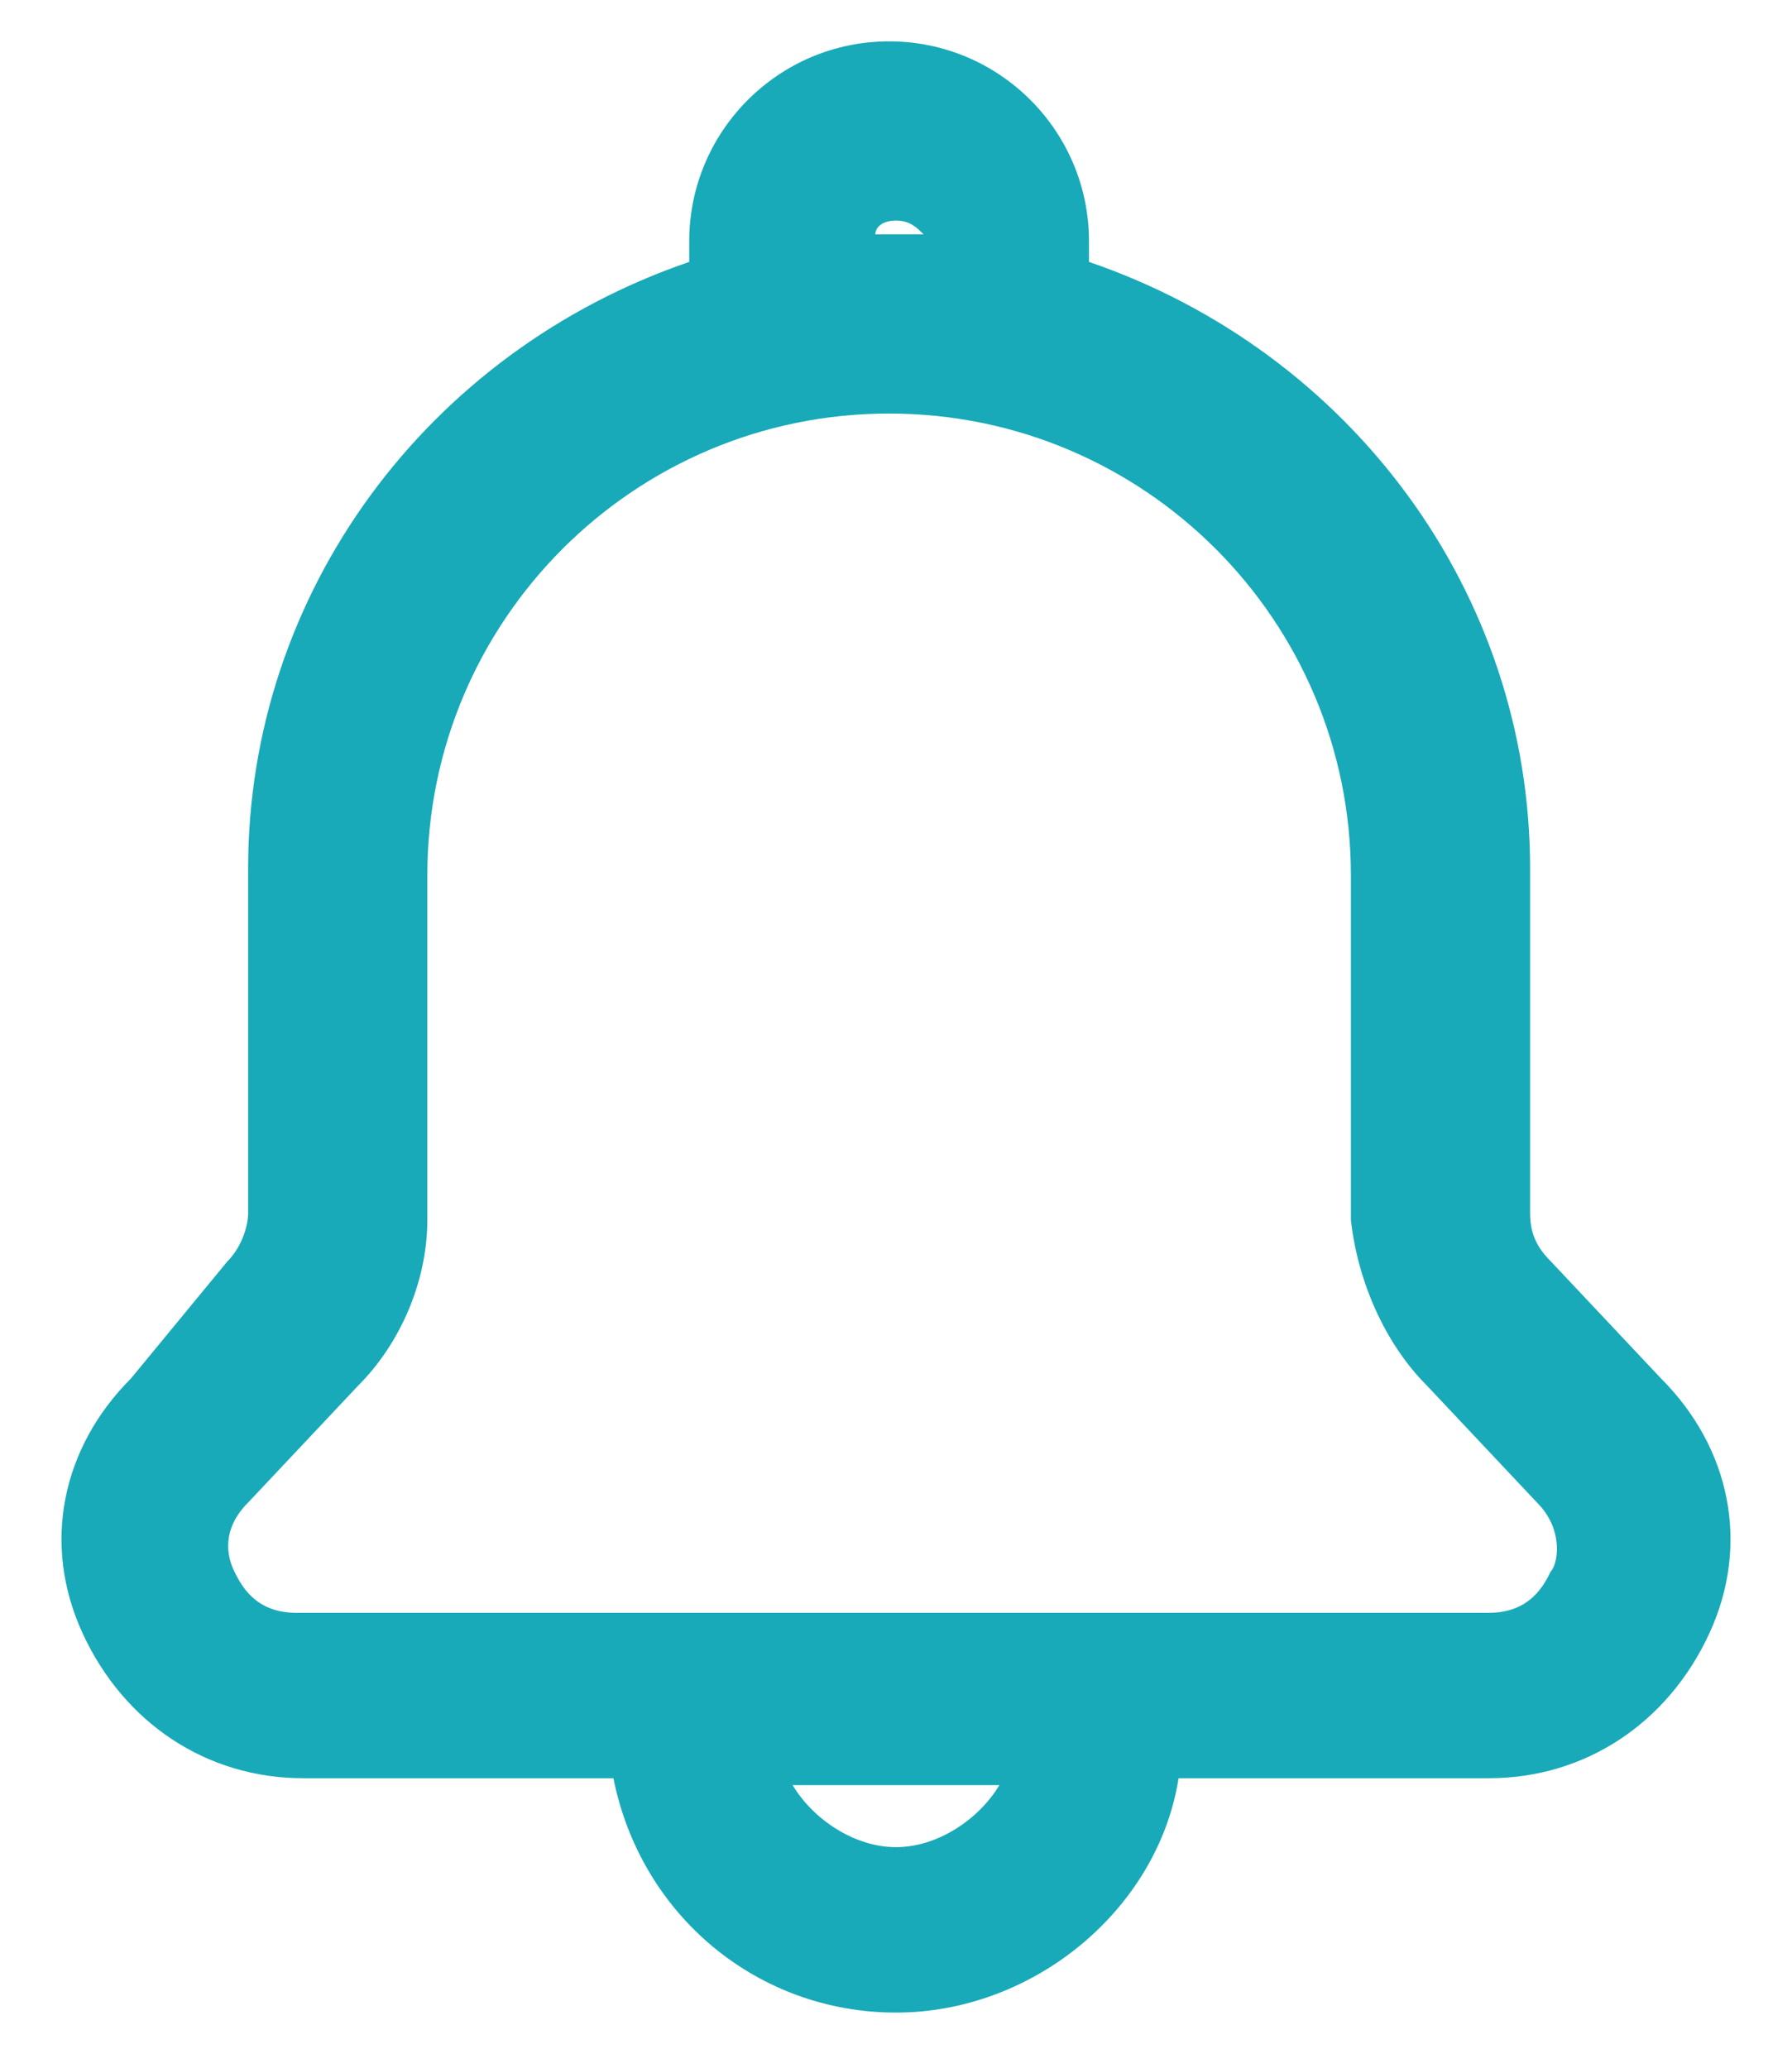
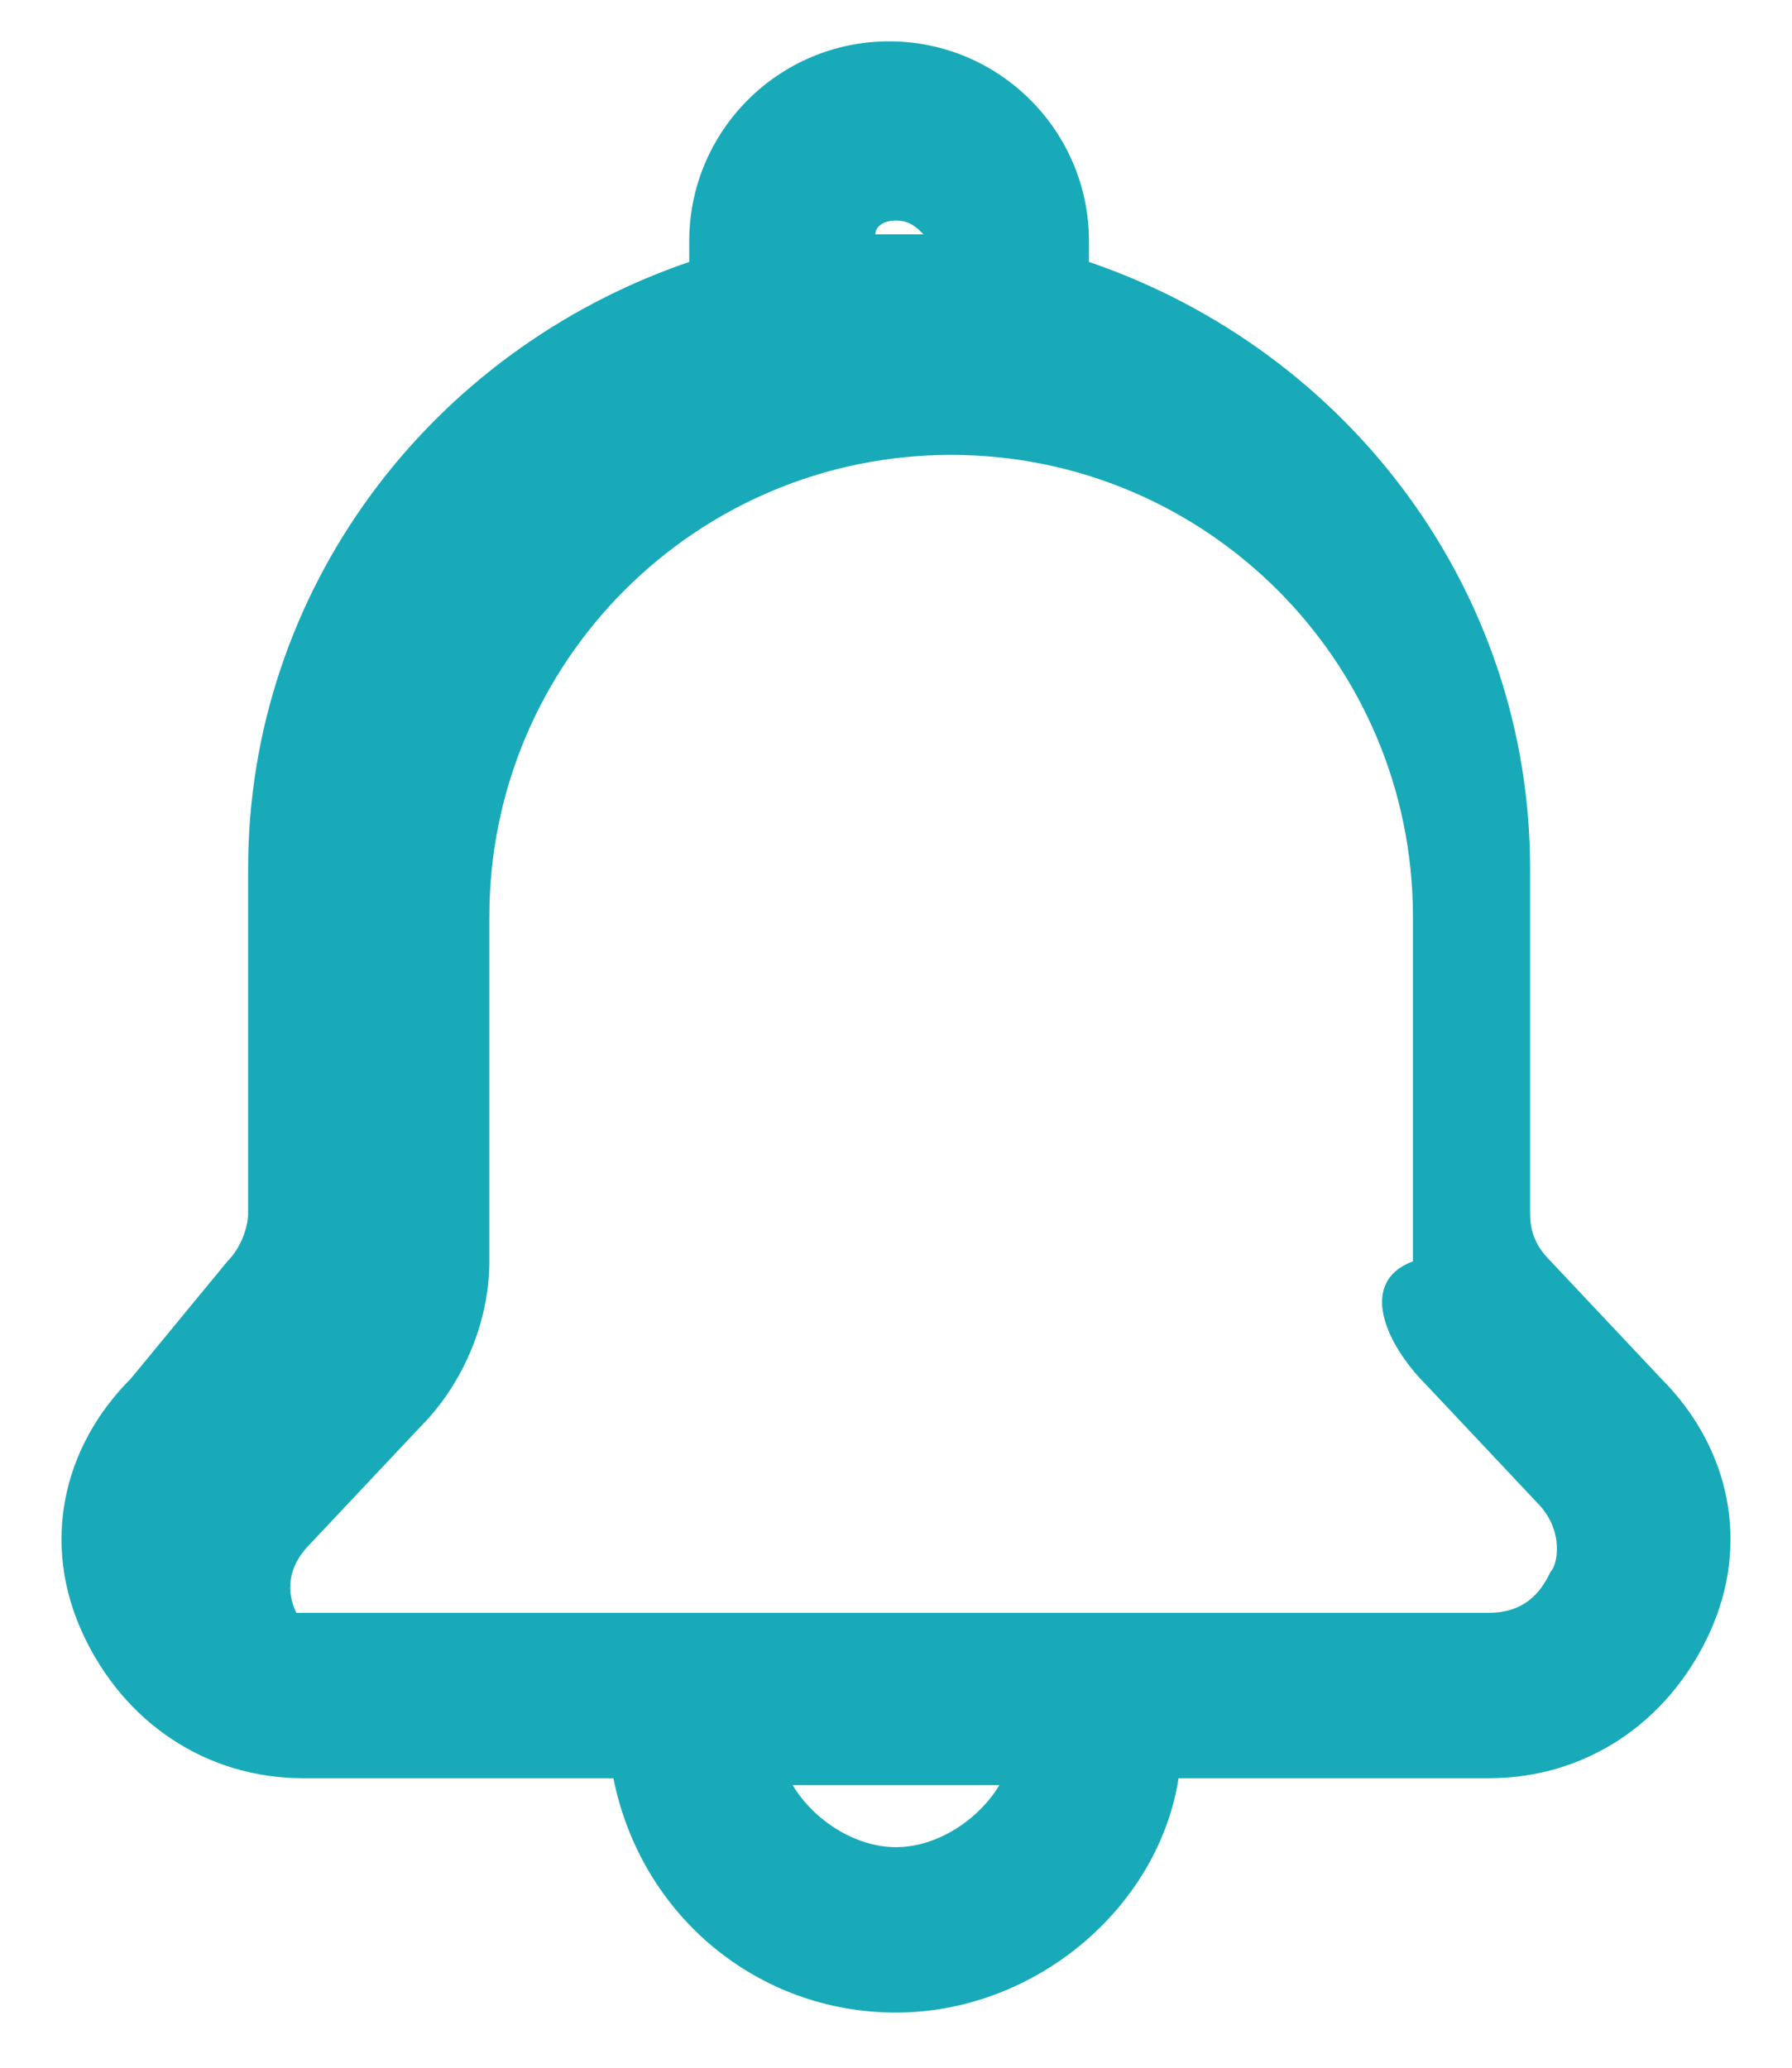
<svg xmlns="http://www.w3.org/2000/svg" version="1.1" id="Capa_1" x="0px" y="0px" viewBox="0 0 26 30" style="enable-background:new 0 0 26 30;" xml:space="preserve">
  <style type="text/css">
	.st0{fill:#18AAB8;}
</style>
-   <path class="st0" d="M24.1,20l-1.6-1.7c-0.2-0.2-0.3-0.4-0.3-0.7v-5c0-4-2.6-7.5-6.4-8.8c0-0.1,0-0.2,0-0.3c0-1.6-1.3-2.9-2.9-2.9  c-1.6,0-2.9,1.3-2.9,2.9c0,0.1,0,0.2,0,0.3c-3.8,1.3-6.4,4.8-6.4,8.8v5c0,0.2-0.1,0.5-0.3,0.7L1.9,20c-1,1-1.3,2.4-0.7,3.7  s1.8,2.1,3.2,2.1h4.5c0.4,2,2.1,3.4,4.1,3.4s3.8-1.5,4.1-3.4h4.5c1.4,0,2.6-0.8,3.2-2.1S25.1,21,24.1,20z M13,26.8  c-0.6,0-1.2-0.4-1.5-0.9h3C14.2,26.4,13.6,26.8,13,26.8z M20.7,20.1l1.6,1.7c0.4,0.4,0.3,0.9,0.2,1c-0.1,0.2-0.3,0.6-0.9,0.6H4.3  c-0.6,0-0.8-0.4-0.9-0.6c-0.1-0.2-0.2-0.6,0.2-1l1.6-1.7c0.6-0.6,1-1.5,1-2.4v-5c0-3.7,3-6.7,6.7-6.7s6.7,3,6.7,6.7v5  C19.7,18.6,20.1,19.5,20.7,20.1z M13,3.2c0.2,0,0.3,0.1,0.4,0.2c-0.2,0-0.5,0-0.7,0C12.7,3.3,12.8,3.2,13,3.2z" />
+   <path class="st0" d="M24.1,20l-1.6-1.7c-0.2-0.2-0.3-0.4-0.3-0.7v-5c0-4-2.6-7.5-6.4-8.8c0-0.1,0-0.2,0-0.3c0-1.6-1.3-2.9-2.9-2.9  c-1.6,0-2.9,1.3-2.9,2.9c0,0.1,0,0.2,0,0.3c-3.8,1.3-6.4,4.8-6.4,8.8v5c0,0.2-0.1,0.5-0.3,0.7L1.9,20c-1,1-1.3,2.4-0.7,3.7  s1.8,2.1,3.2,2.1h4.5c0.4,2,2.1,3.4,4.1,3.4s3.8-1.5,4.1-3.4h4.5c1.4,0,2.6-0.8,3.2-2.1S25.1,21,24.1,20z M13,26.8  c-0.6,0-1.2-0.4-1.5-0.9h3C14.2,26.4,13.6,26.8,13,26.8z M20.7,20.1l1.6,1.7c0.4,0.4,0.3,0.9,0.2,1c-0.1,0.2-0.3,0.6-0.9,0.6H4.3  c-0.1-0.2-0.2-0.6,0.2-1l1.6-1.7c0.6-0.6,1-1.5,1-2.4v-5c0-3.7,3-6.7,6.7-6.7s6.7,3,6.7,6.7v5  C19.7,18.6,20.1,19.5,20.7,20.1z M13,3.2c0.2,0,0.3,0.1,0.4,0.2c-0.2,0-0.5,0-0.7,0C12.7,3.3,12.8,3.2,13,3.2z" />
</svg>